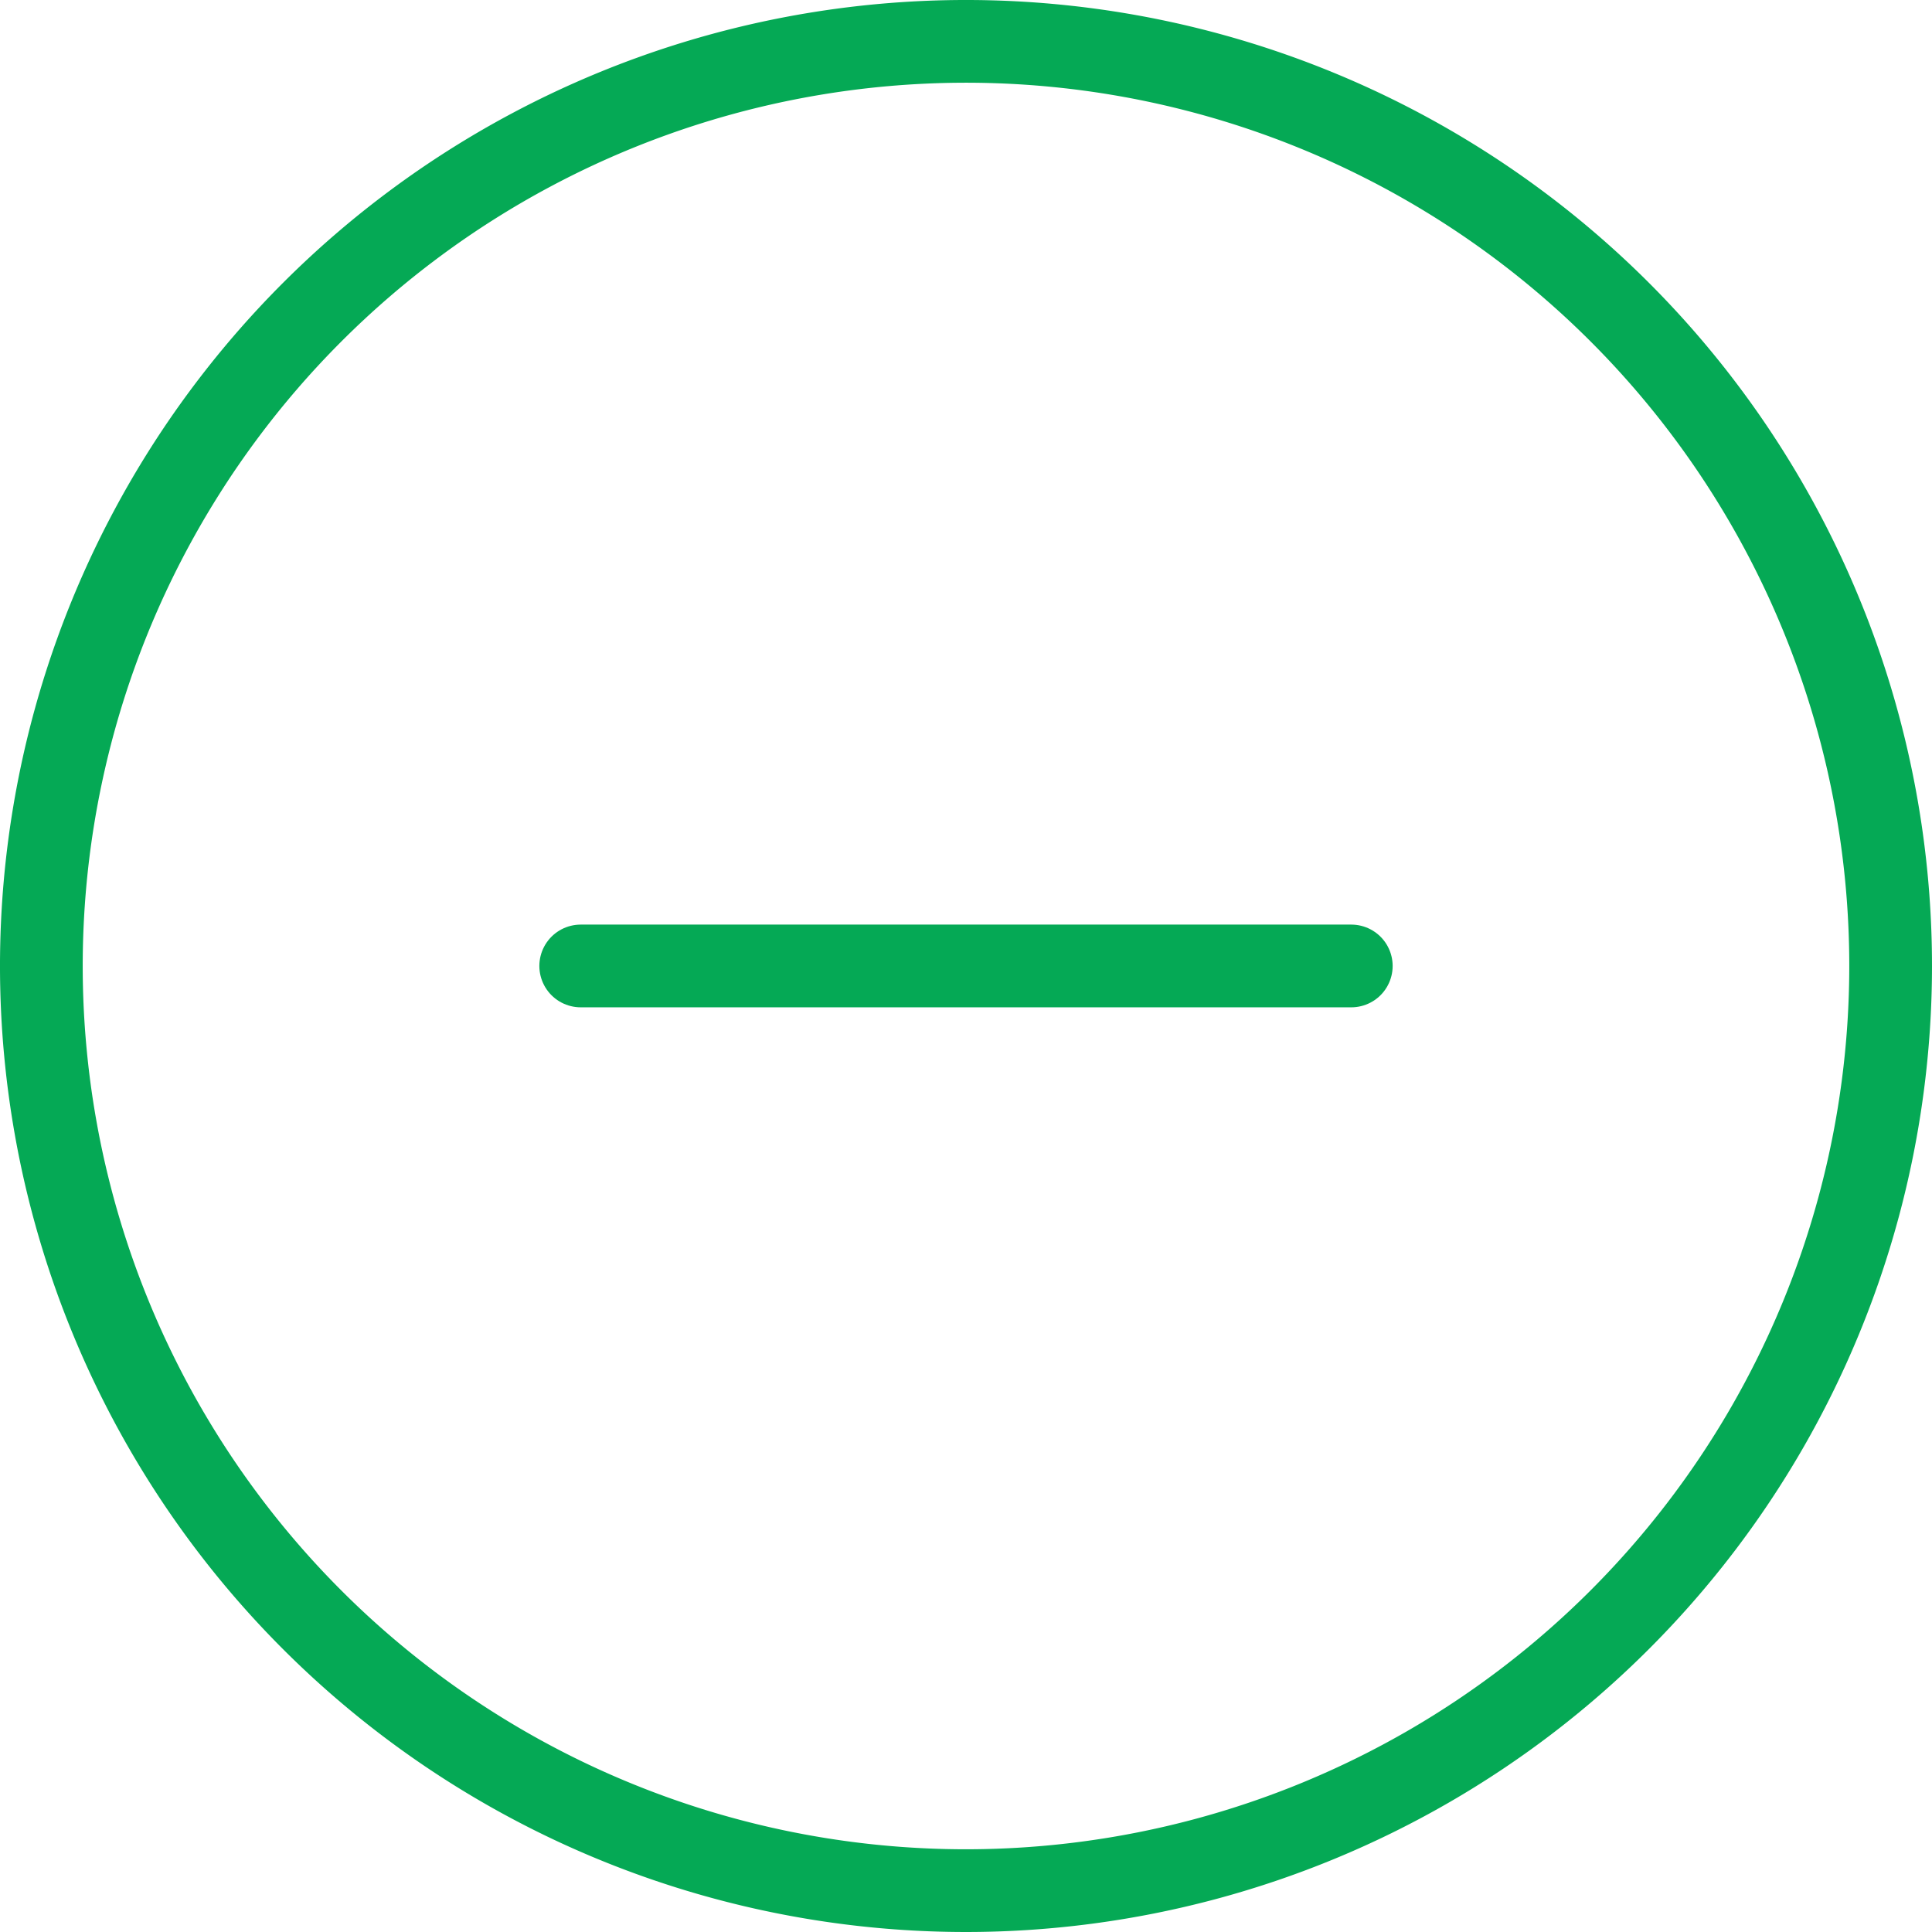
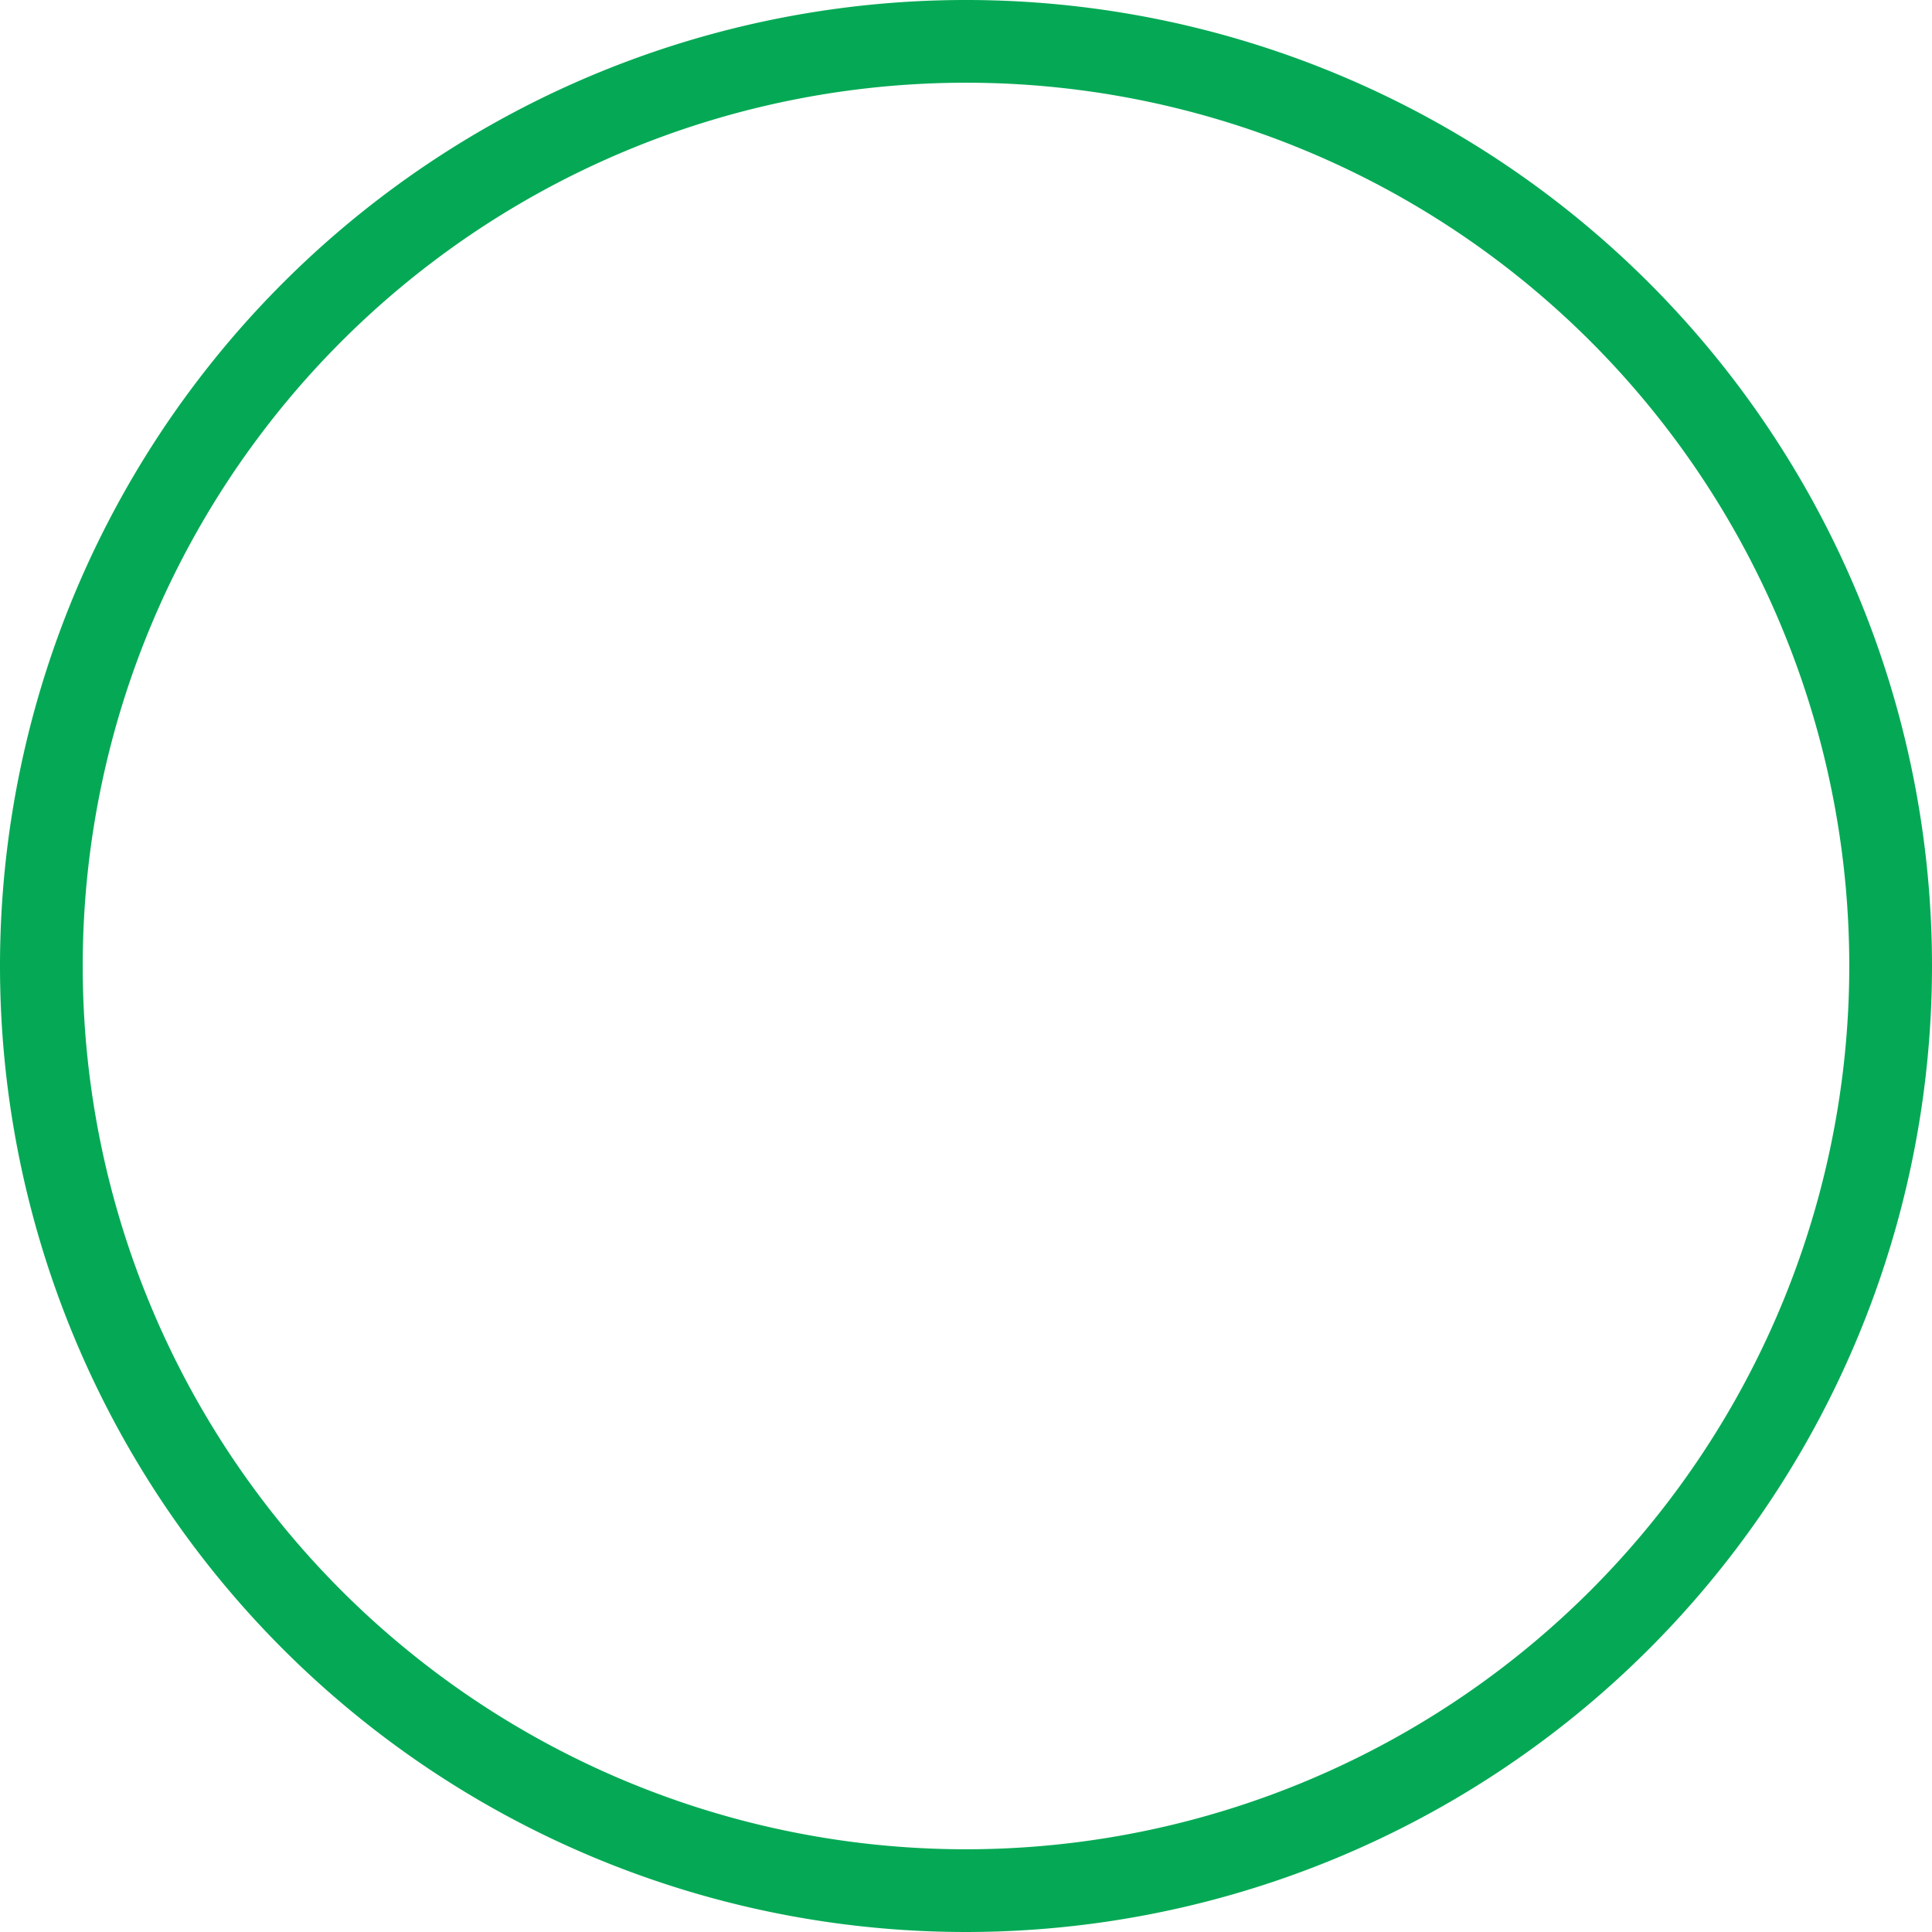
<svg xmlns="http://www.w3.org/2000/svg" width="46.71" height="46.71" viewBox="0 0 46.71 46.71">
  <g id="add-circle-outline" transform="translate(-63 -63)">
-     <path id="Tracciato_2058" data-name="Tracciato 2058" d="M108.71,86.355A22.355,22.355,0,1,0,86.355,108.71,22.361,22.361,0,0,0,108.71,86.355Z" fill="none" stroke="#05a955" stroke-miterlimit="10" stroke-width="2" />
-     <path id="Tracciato_2059" data-name="Tracciato 2059" d="M185.315,194.629m9.315-9.315H176" transform="translate(-98.96 -98.96)" fill="none" stroke="#05a955" stroke-linecap="round" stroke-linejoin="round" stroke-width="2" />
+     <path id="Tracciato_2058" data-name="Tracciato 2058" d="M108.71,86.355A22.355,22.355,0,1,0,86.355,108.71,22.361,22.361,0,0,0,108.71,86.355" fill="none" stroke="#05a955" stroke-miterlimit="10" stroke-width="2" />
  </g>
</svg>